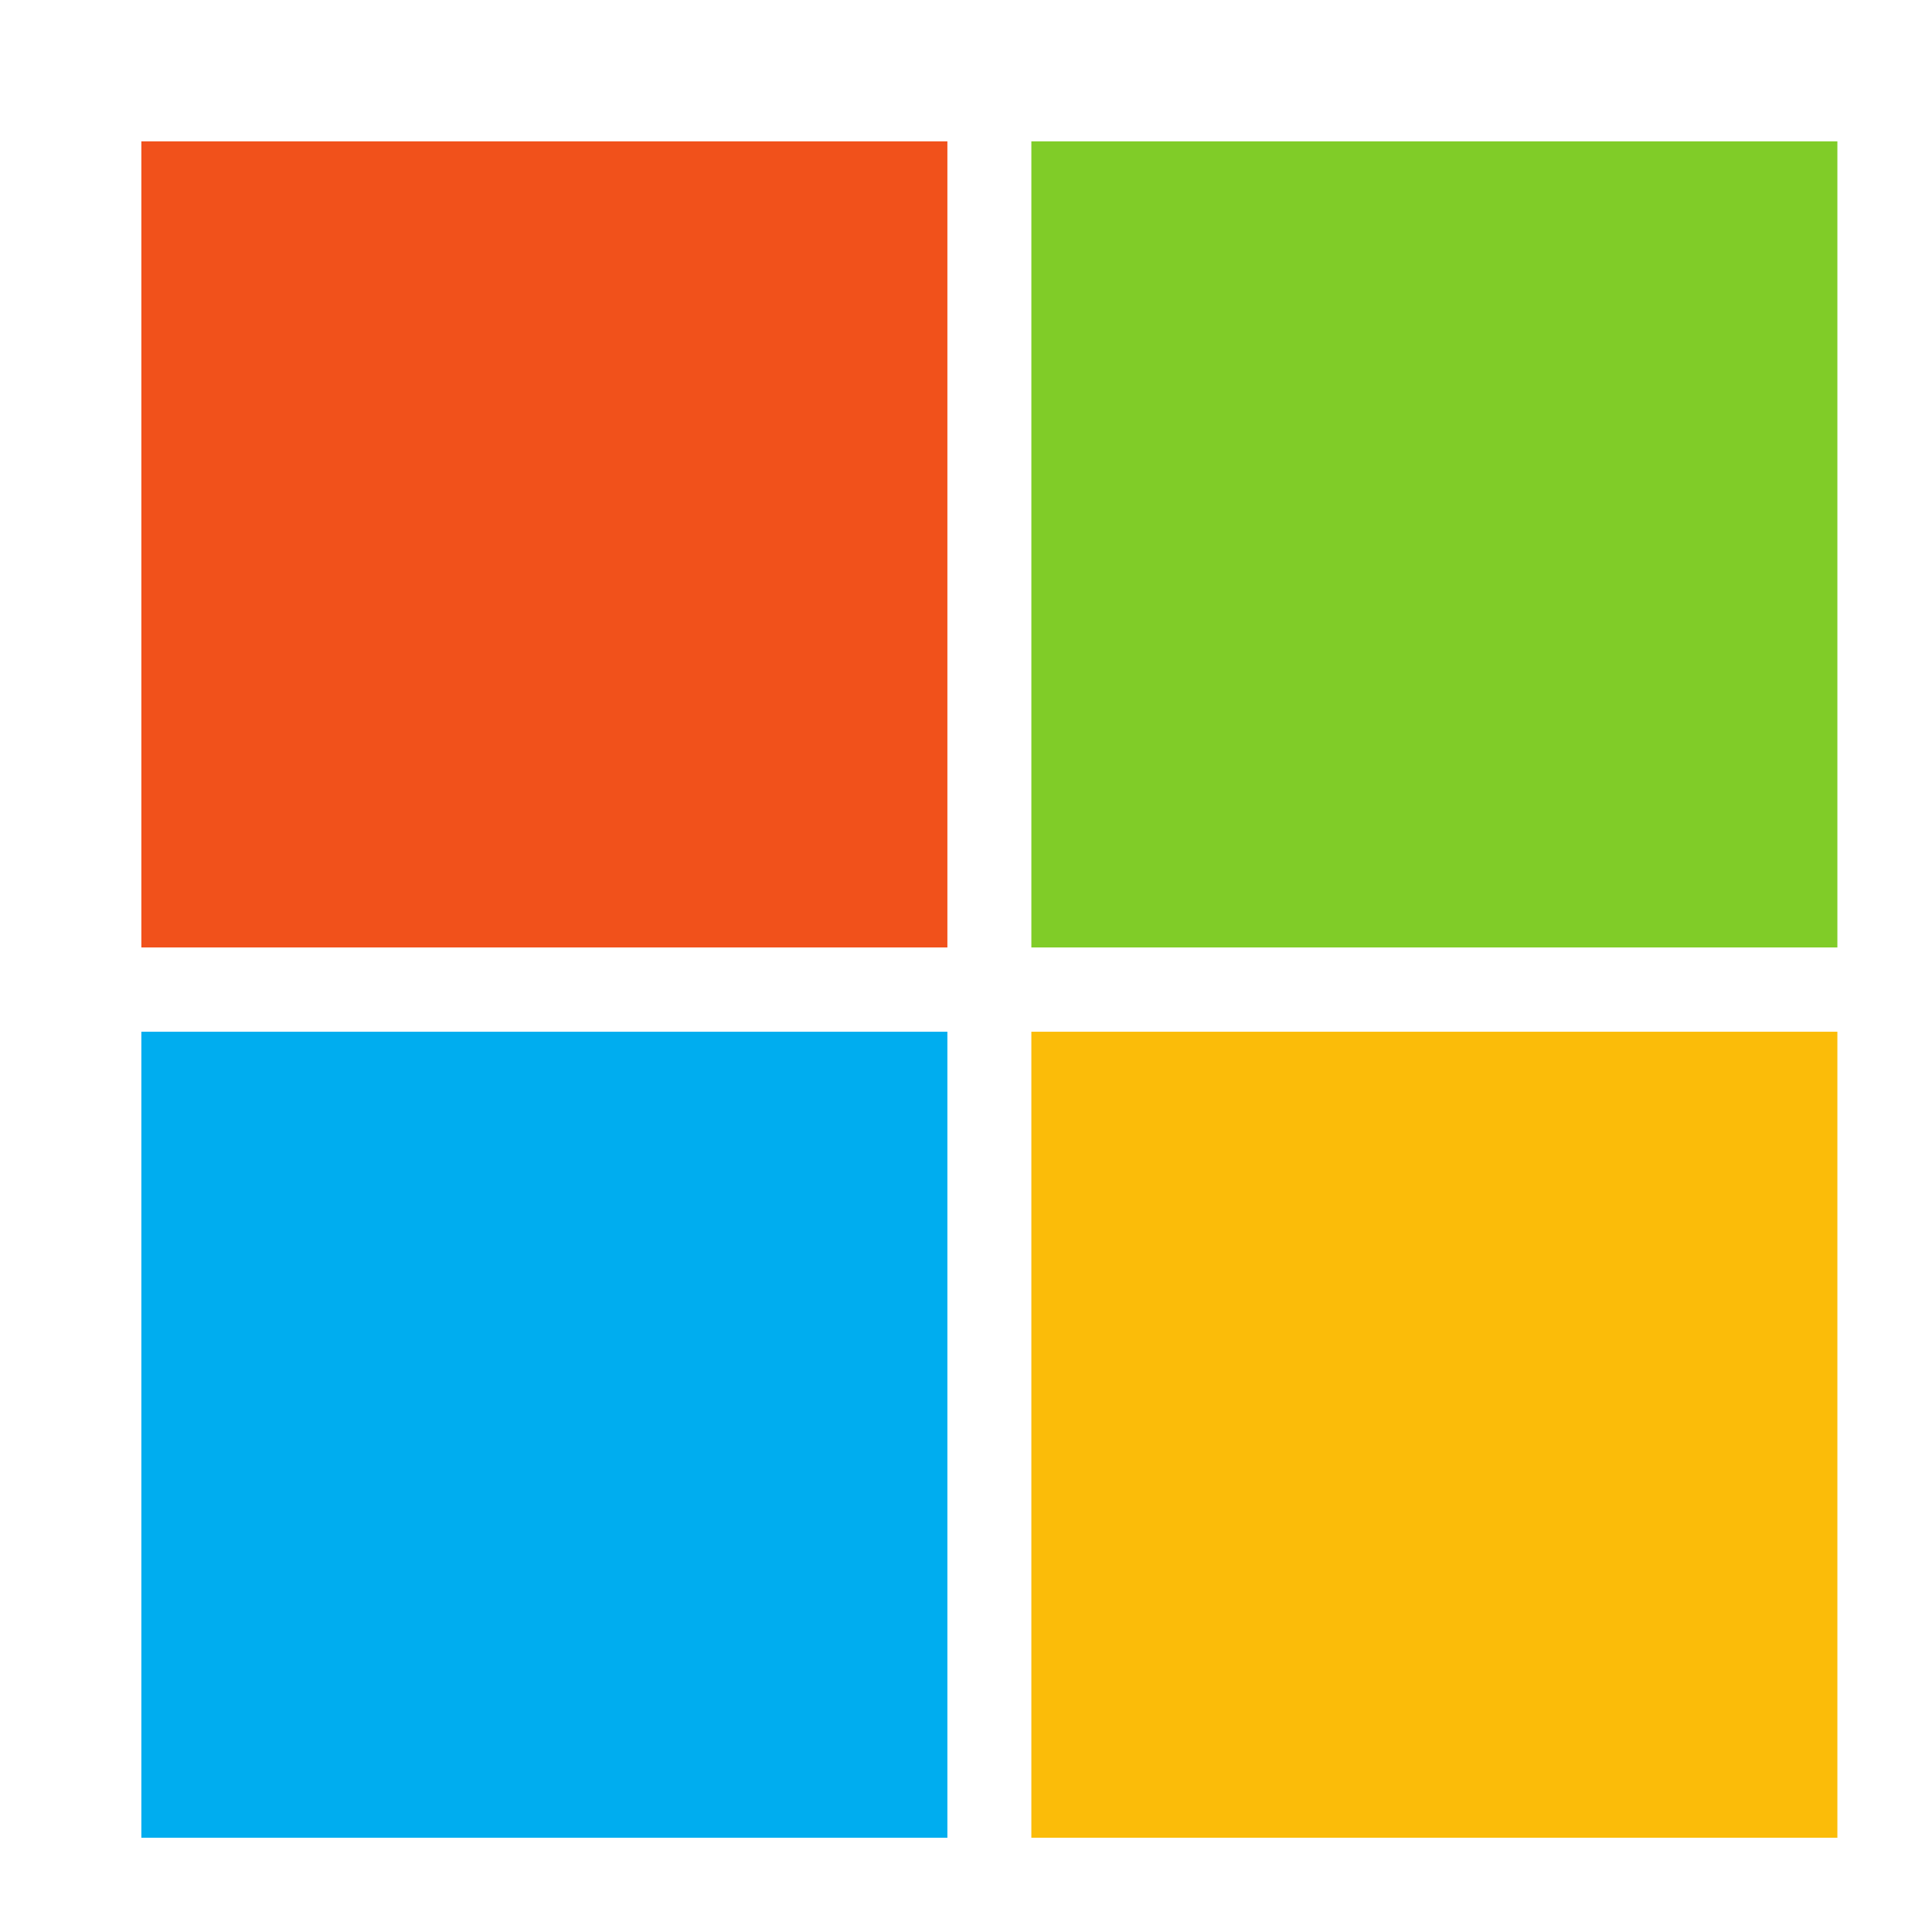
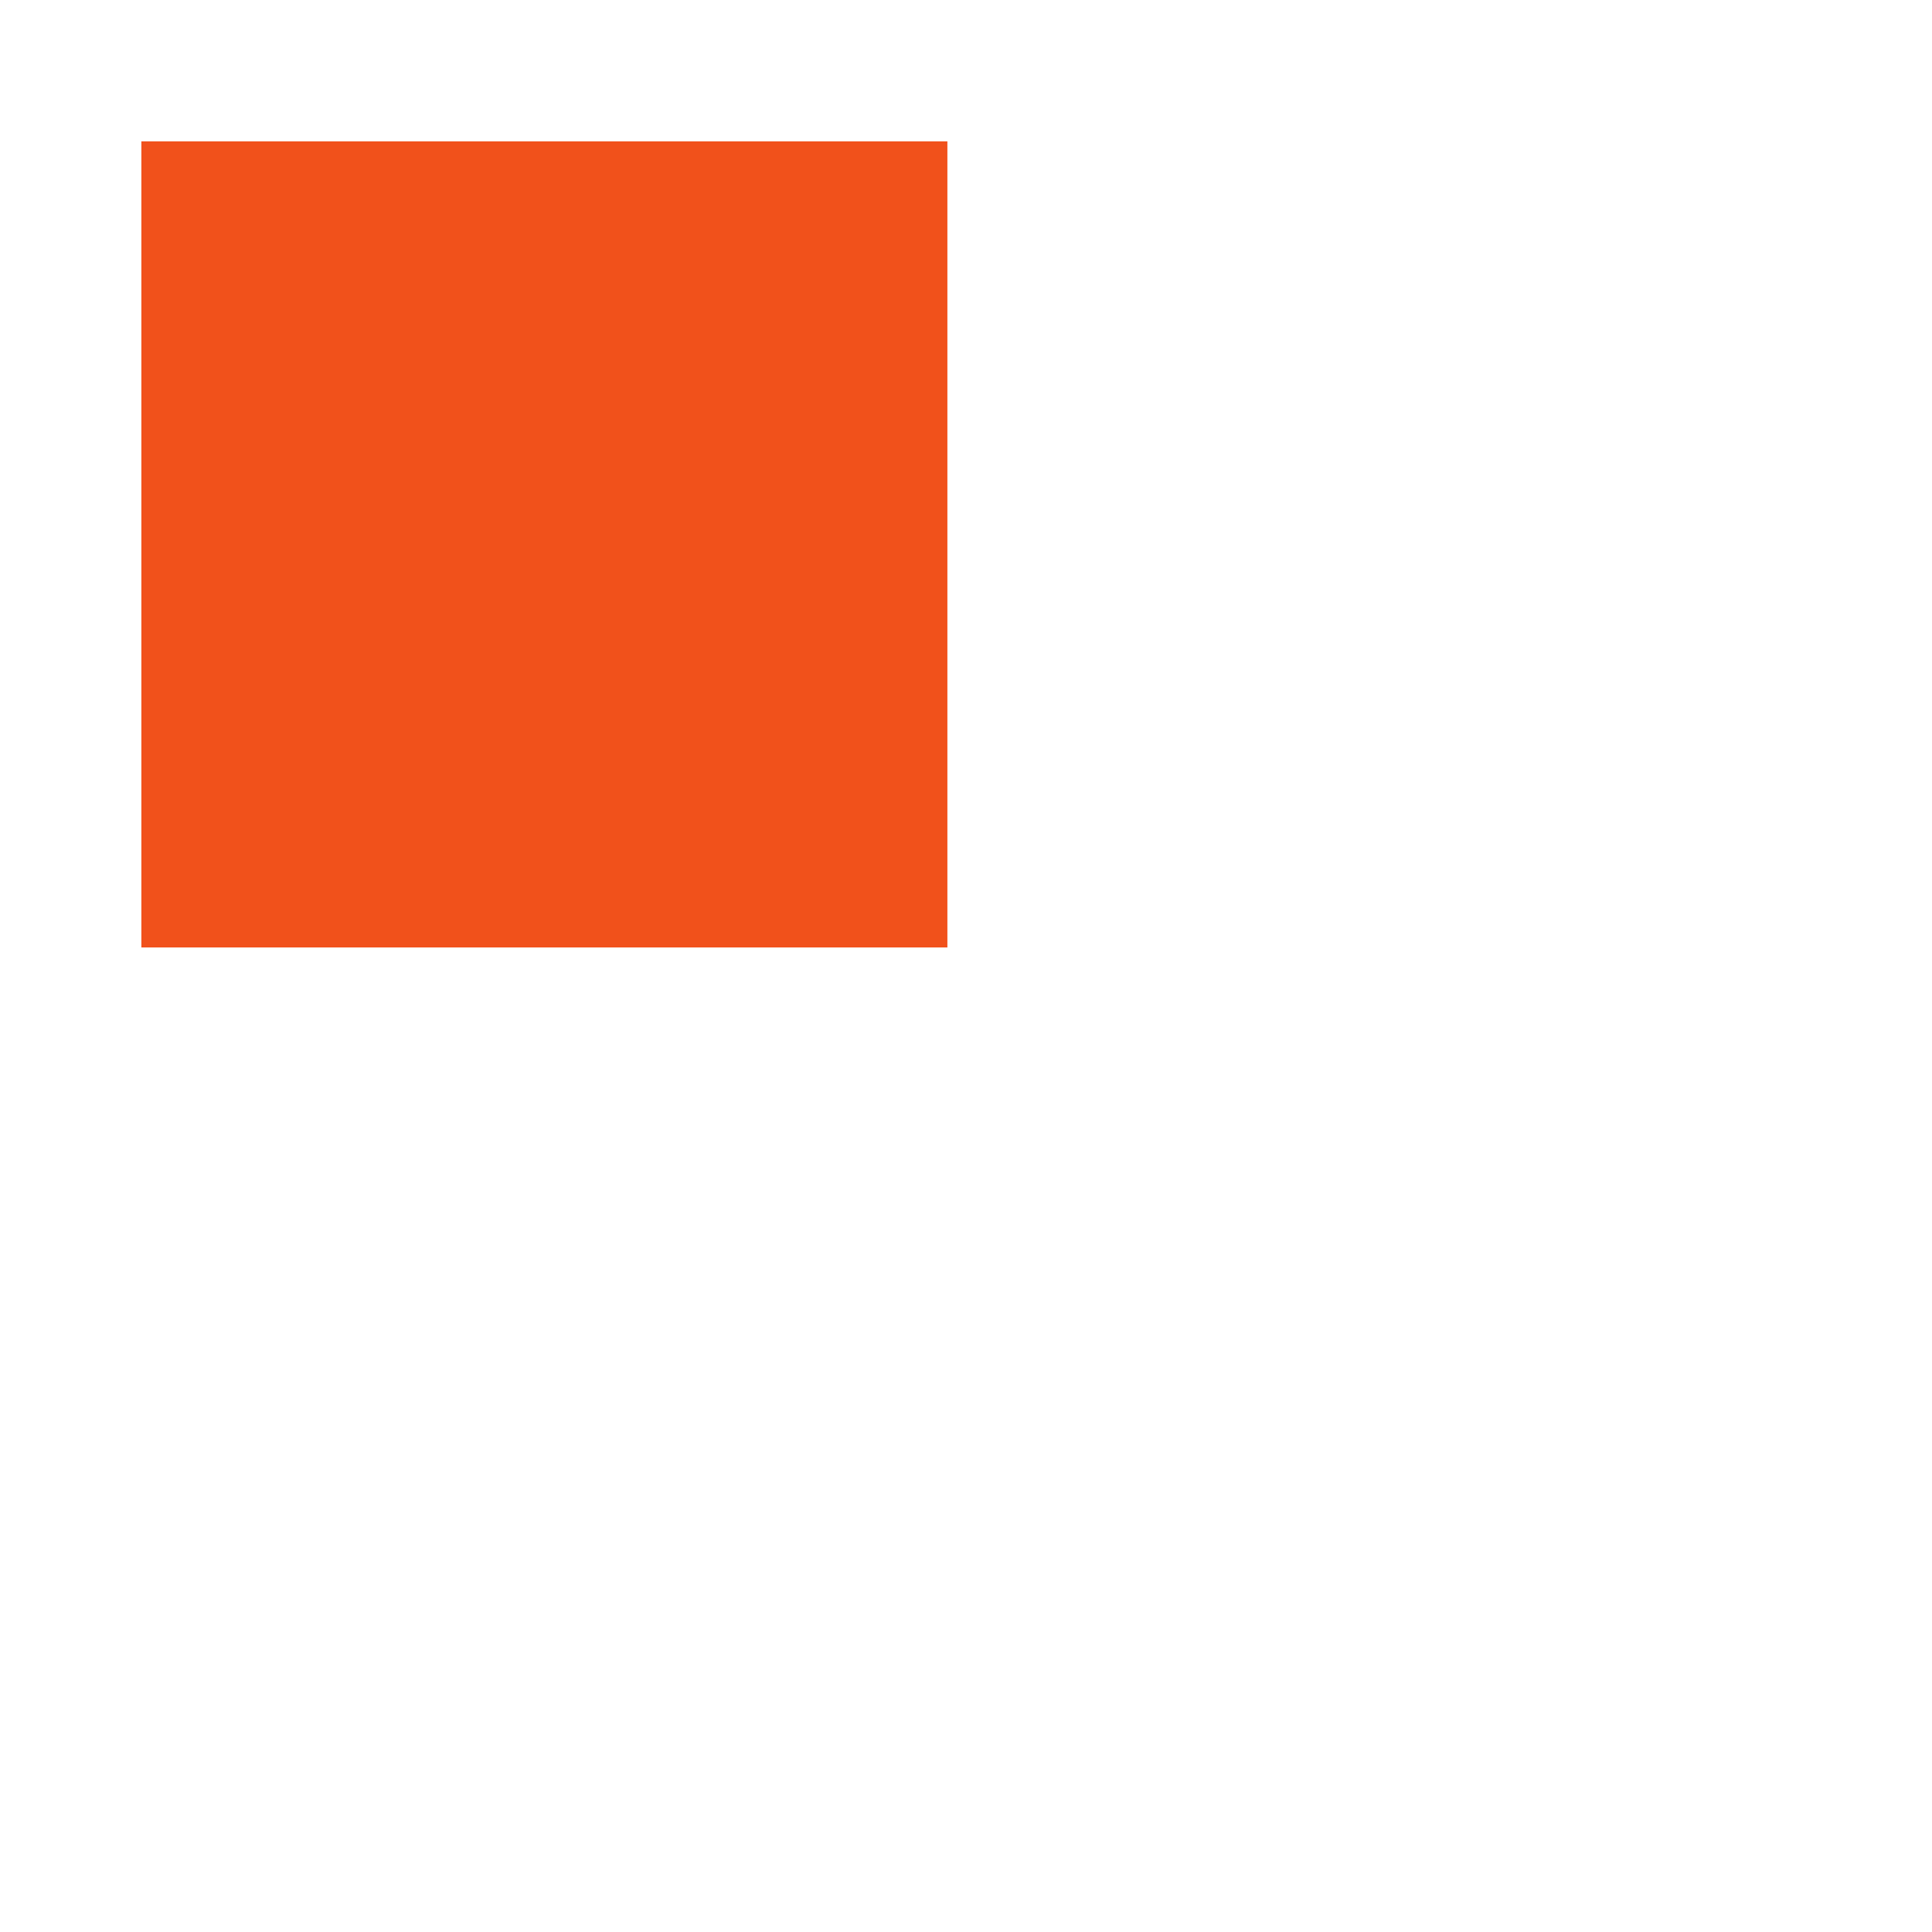
<svg xmlns="http://www.w3.org/2000/svg" width="41" height="41" viewBox="0 0 41 41" fill="none">
  <path d="M20.105 20.106H3V3H20.105V20.106Z" fill="#F1511B" />
-   <path d="M38.997 20.106H21.887V3H38.992V20.106H38.997Z" fill="#80CC28" />
-   <path d="M20.105 39H3V21.895H20.105V39Z" fill="#00ADEF" />
-   <path d="M38.997 39H21.887V21.895H38.992V39H38.997Z" fill="#FBBC09" />
</svg>